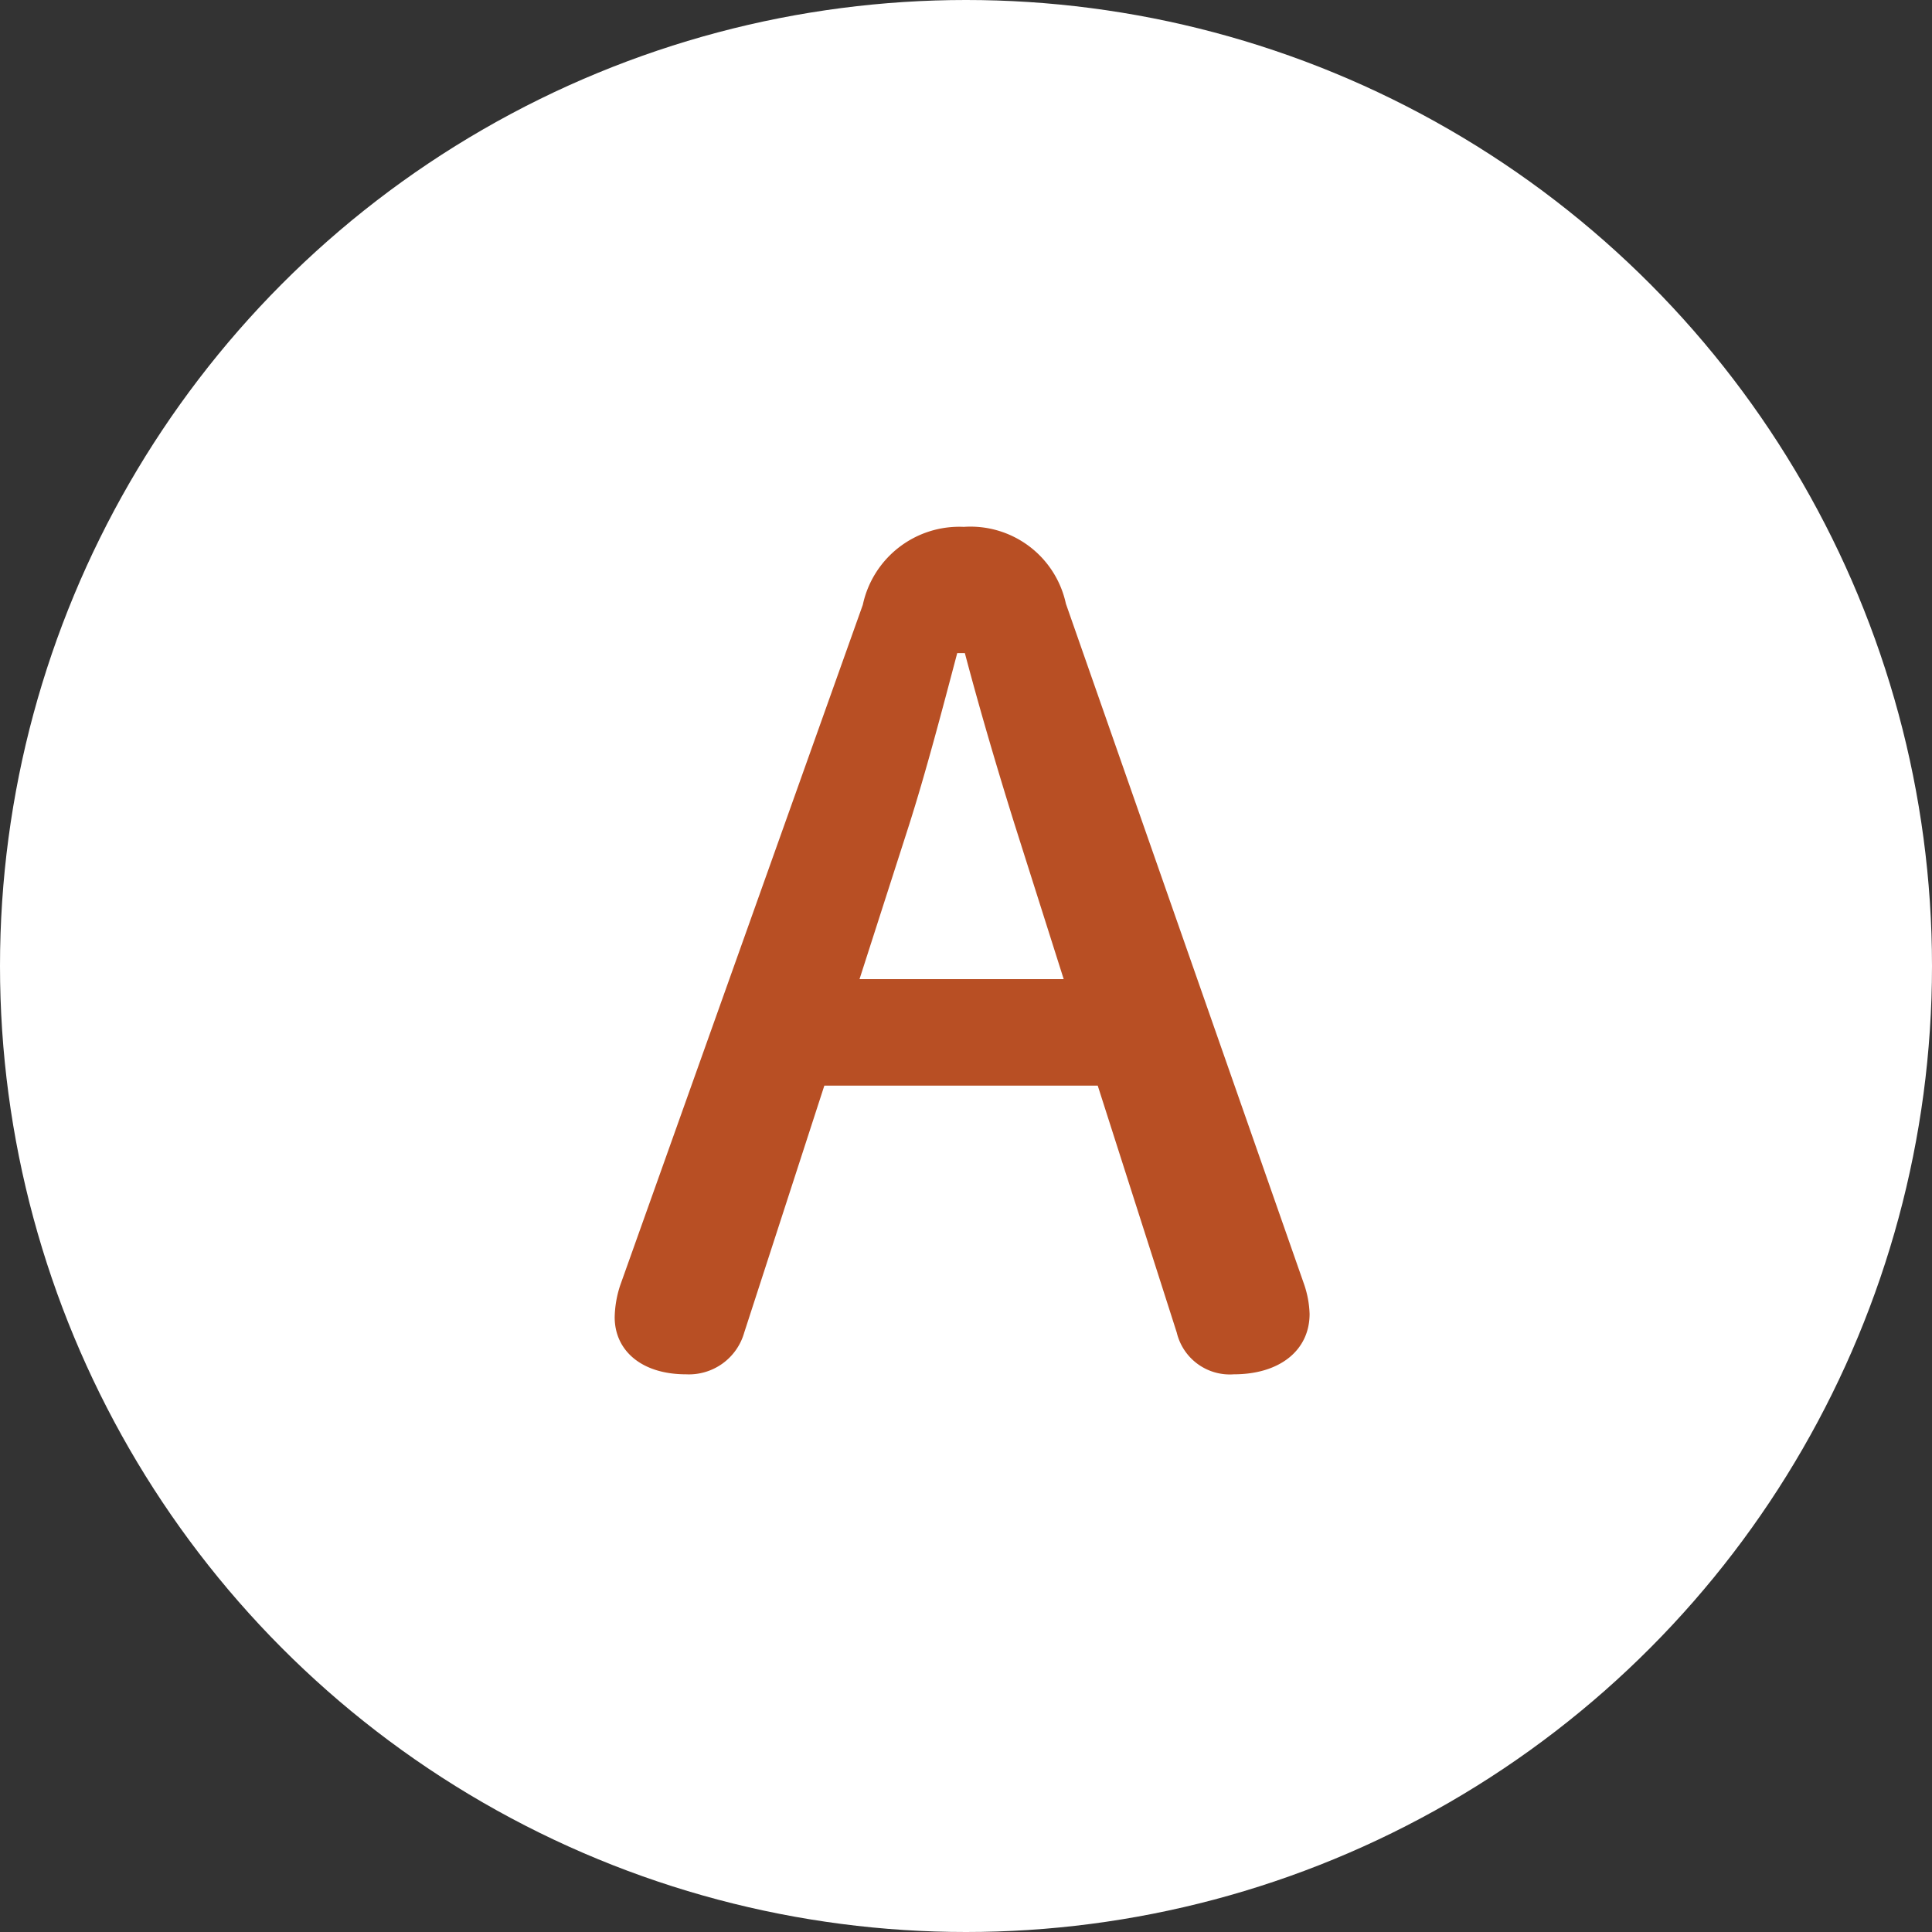
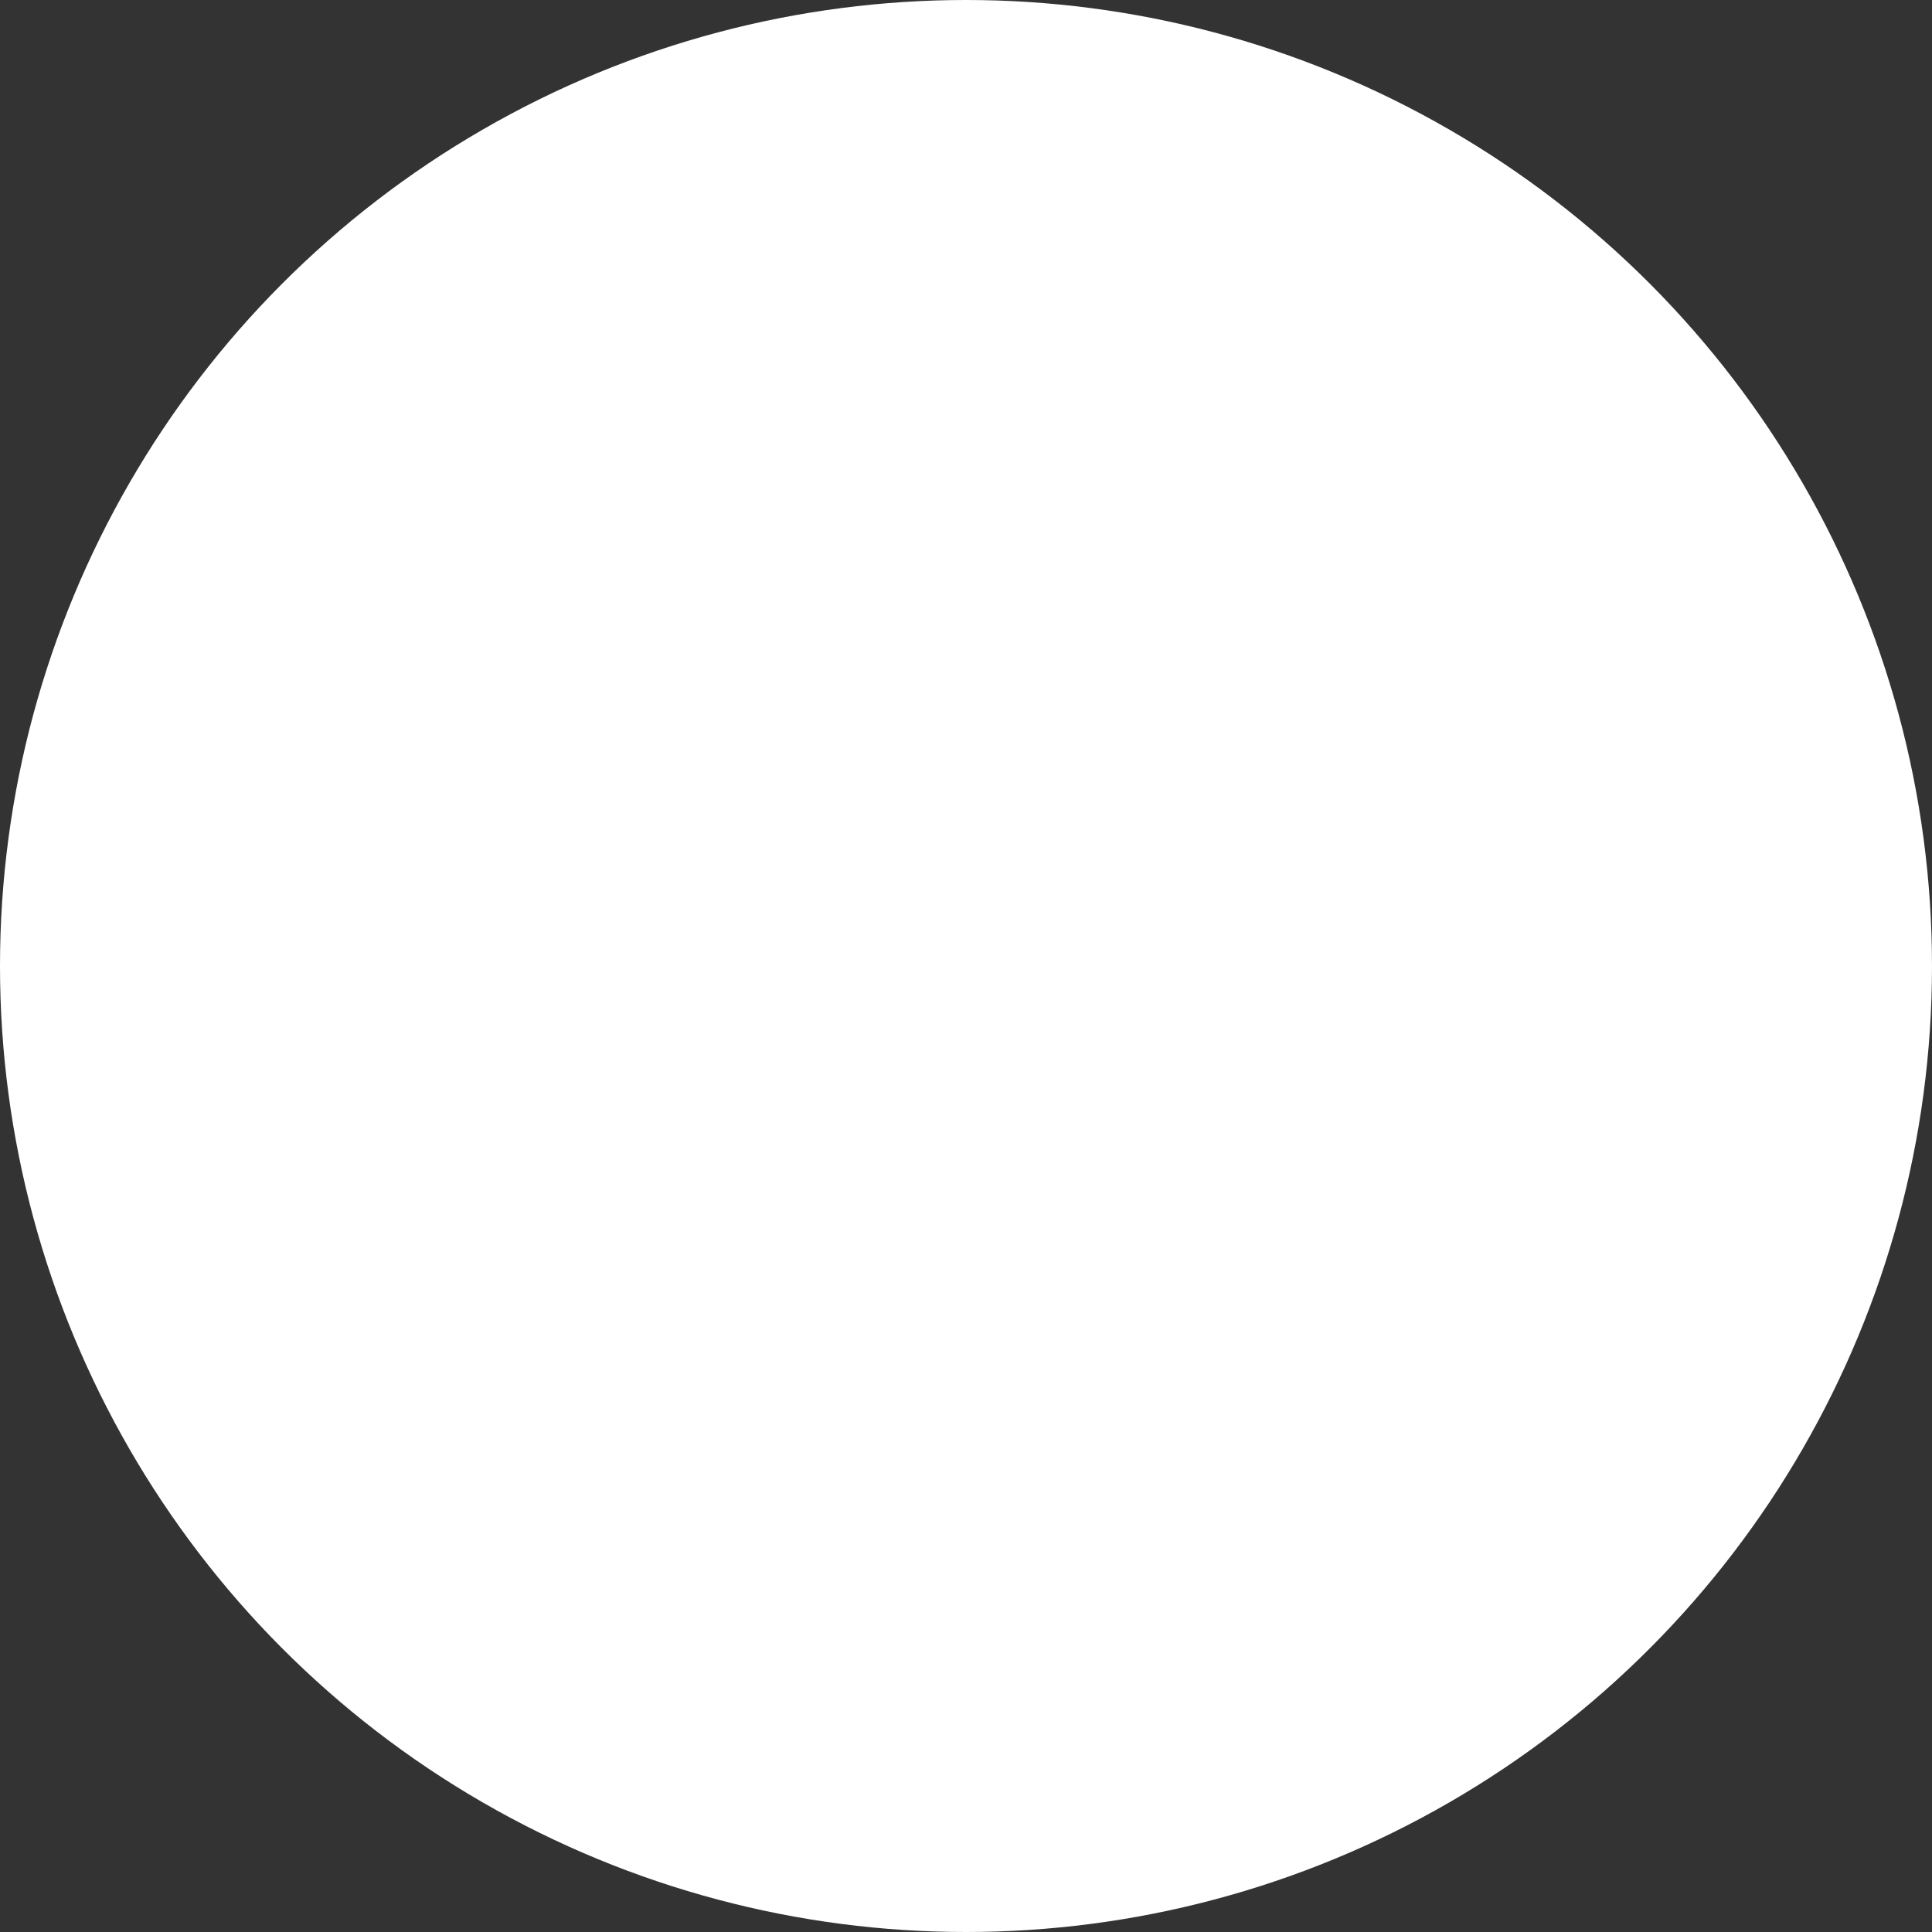
<svg xmlns="http://www.w3.org/2000/svg" width="44" height="44" viewBox="0 0 44 44">
  <rect x="0" y="0" width="44" height="44" fill="#333333" stroke="none" />
  <g transform="translate(0 -0.004)">
    <circle cx="22" cy="22" r="22" transform="translate(0 0.004)" fill="#fff" />
-     <path d="M-7.788-2.025a2.455,2.455,0,0,0-.125.725c0,.75.6,1.3,1.625,1.3A1.309,1.309,0,0,0-4.963-.95l1.825-5.625H3.088L4.888-.95a1.242,1.242,0,0,0,1.3.95c1.05,0,1.725-.55,1.725-1.375a2.279,2.279,0,0,0-.125-.675L2.363-17.55A2.223,2.223,0,0,0,.038-19.3a2.247,2.247,0,0,0-2.3,1.775Zm7.85-14.4c.35,1.325.75,2.675,1.125,3.875L2.313-9h-4.65l1.125-3.5c.375-1.175.75-2.6,1.1-3.925Z" transform="translate(21.912 31.303)" fill="#b84f24" />
  </g>
</svg>